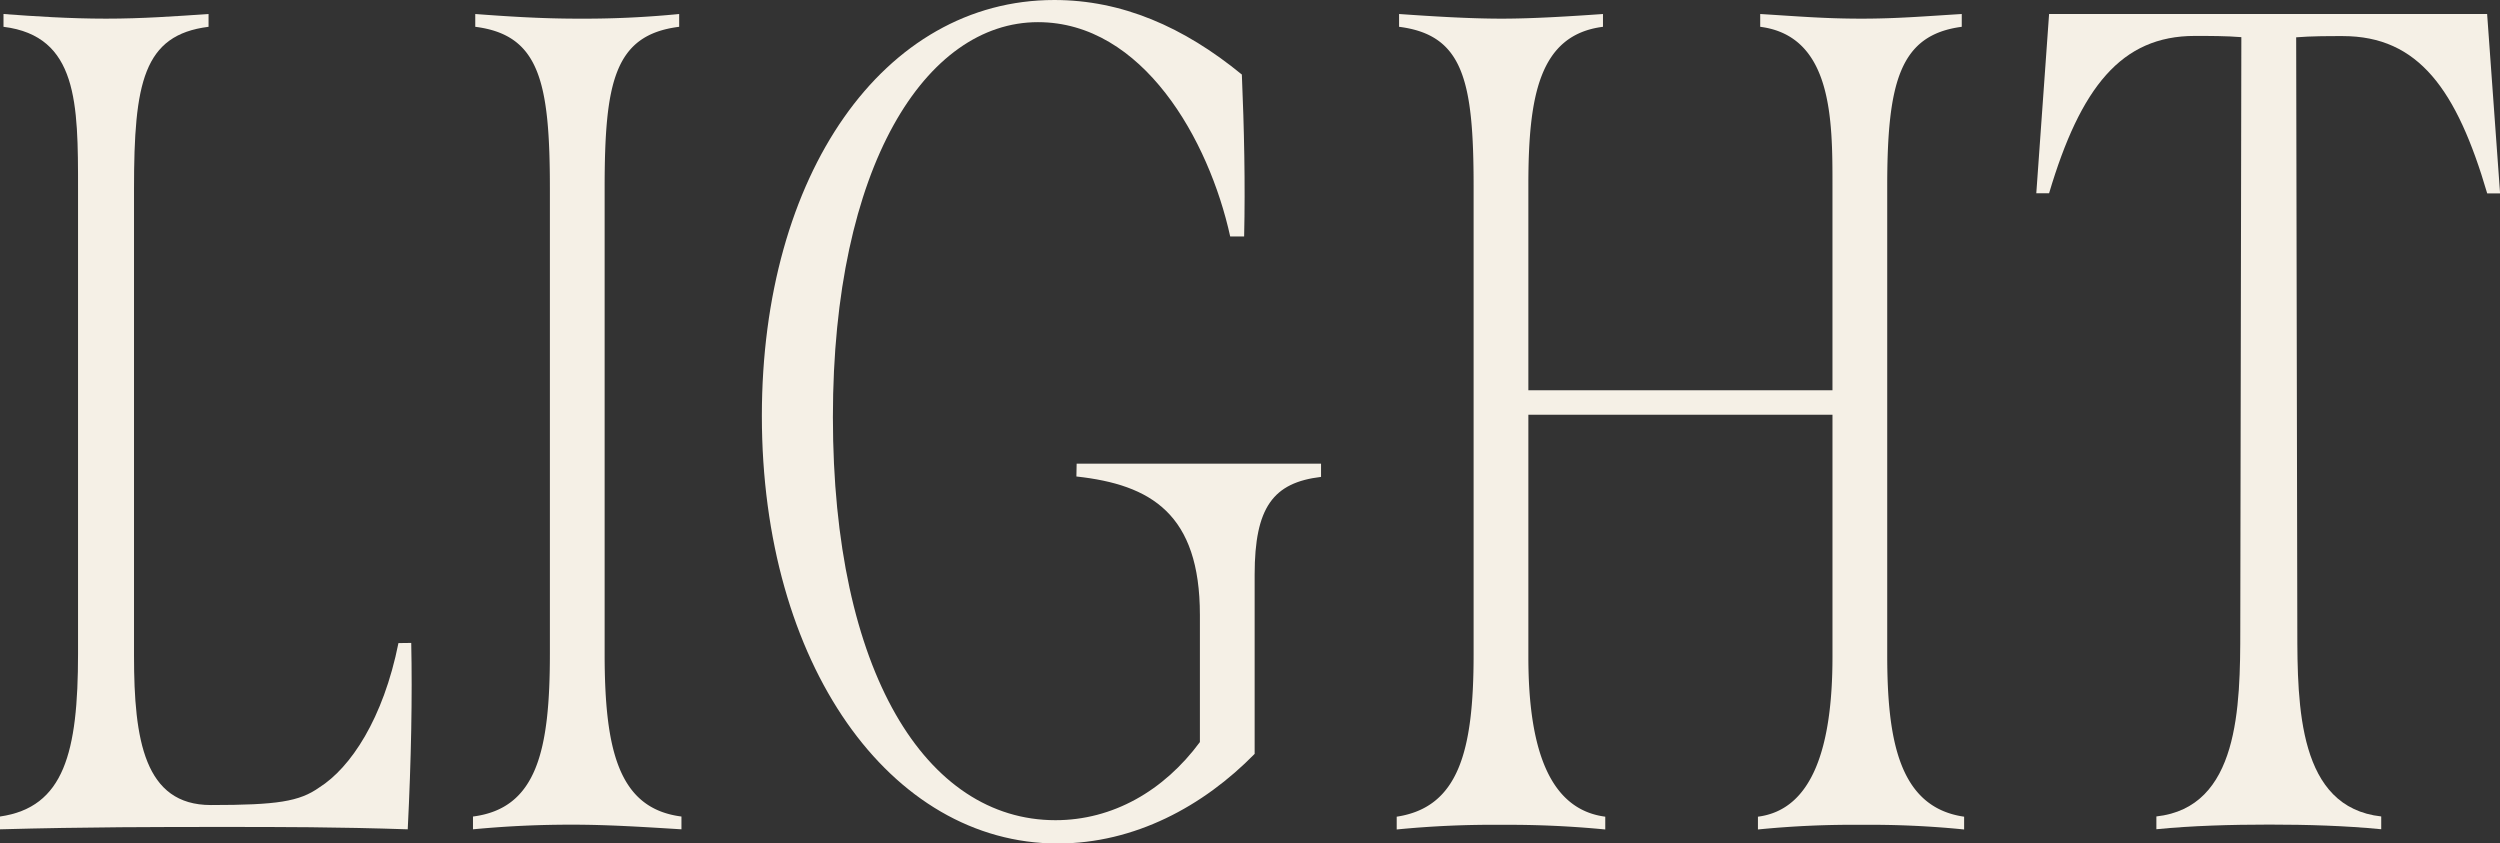
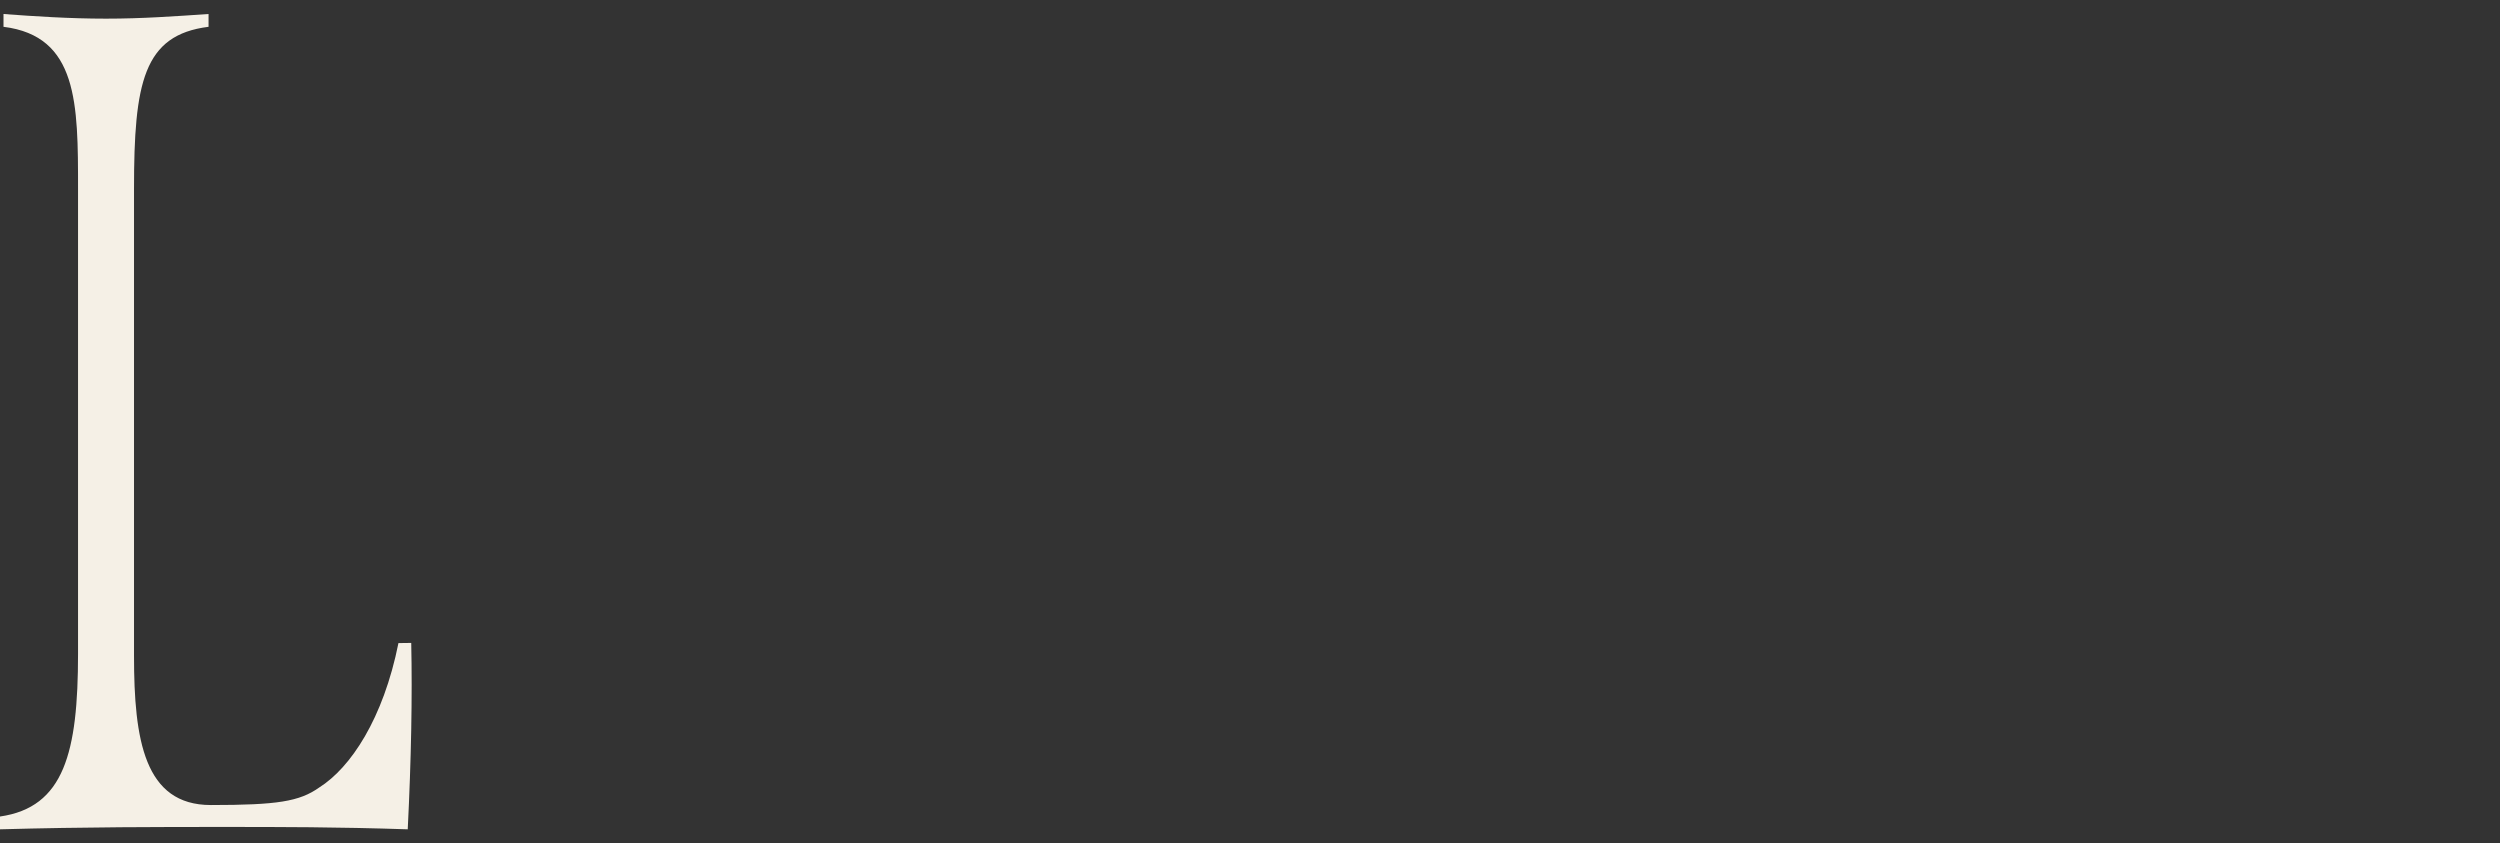
<svg xmlns="http://www.w3.org/2000/svg" viewBox="0 0 306.88 103.54">
  <rect x="0" y="0" width="306.88" height="103.54" fill="#333333" stroke="none" />
  <g fill="#f5f0e6">
    <path d="m48.91 78.94c-1.86 9.29-5.87 15.3-9.73 17.73-2.43 1.72-5.14 2.15-13.3 2.15s-9.43-8-9.43-18.31v-57.34c0-13 1.14-18.88 9.15-19.88v-1.57c-4.15.28-8.15.57-12.59.57s-8.86-.29-12.58-.57v1.57c9.15 1.14 9.15 9.44 9.15 19.88v57.06c0 12.15-1.71 18.87-9.58 20v1.57c10.58-.29 19.74-.29 27.46-.29 7 0 13.73 0 22.59.29.43-8.58.57-16.3.43-22.88z" />
-     <path d="m74.22 80.23v-57.06c0-13 1.14-18.88 9.15-19.88v-1.57a119.61 119.61 0 0 1 -12.44.57c-4.58 0-8.87-.29-12.59-.57v1.57c7.87 1 9.16 6.72 9.16 19.88v57.06c0 11.86-1.58 19-9.44 20v1.57c4.57-.43 8.43-.57 12.15-.57 4.44 0 8.73.28 13.44.57v-1.57c-7.72-.98-9.43-8.14-9.43-20z" />
-     <path d="m132.13 58.49c9.15 1 15.16 4.58 15.16 17v15.6c-4.43 6-10.72 9.59-17.73 9.59-15.88 0-27.32-18.17-27.32-49.48 0-30.89 11.44-48.48 25.17-48.48 12.87 0 21 14.44 23.6 26.31h1.71c.15-6.44 0-13.3-.28-19.88-7.15-5.86-14.73-9.15-23.02-9.15-21 0-35.9 21.45-35.9 51.05 0 30.46 15.73 52.49 36.32 52.49 9.44 0 17.88-4.58 24.17-11v-22c0-8.29 2.29-11.3 8.15-12v-1.62h-30z" />
-     <path d="m231.66 80.37v-57.49c0-12.87 1.57-18.59 9.15-19.59v-1.57c-4.57.28-8 .57-12.3.57-4.57 0-7.86-.29-12.44-.57v1.57c8.87 1.14 8.87 11.44 8.87 19.45v25.17h-37.33v-25.17c0-10.87 1.29-18.45 9.16-19.45v-1.57c-4 .28-8.58.57-12.44.57-4 0-8.59-.29-12.59-.57v1.57c7.87 1 9.15 6.58 9.15 19.59v57.49c0 11.87-1.86 18.73-9.44 19.88v1.57a120 120 0 0 1 12.88-.57 122.29 122.29 0 0 1 12.72.57v-1.57c-6.58-.86-9.44-7.73-9.44-19.6v-29.74h37.33v29.74c0 11-2.43 18.74-9.15 19.6v1.57a116.91 116.91 0 0 1 12.72-.57 114.57 114.57 0 0 1 12.59.57v-1.57c-8.01-1.15-9.44-9.44-9.44-19.88z" />
-     <path d="m305.3 1.72h-53.77l-1.57 22h1.57c3.86-13 8.87-19.31 17.88-19.31 1.86 0 3.86 0 5.72.15l-.13 72.66c0 9.58-.15 21.88-10.3 23v1.57c4.29-.43 9.15-.57 13.87-.57s9.3.14 13.73.57v-1.57c-10.16-1.12-10.3-13.42-10.3-23l-.14-72.64c1.86-.15 3.86-.15 5.72-.15 9.3 0 14 6.58 17.73 19.31h1.58z" />
  </g>
</svg>